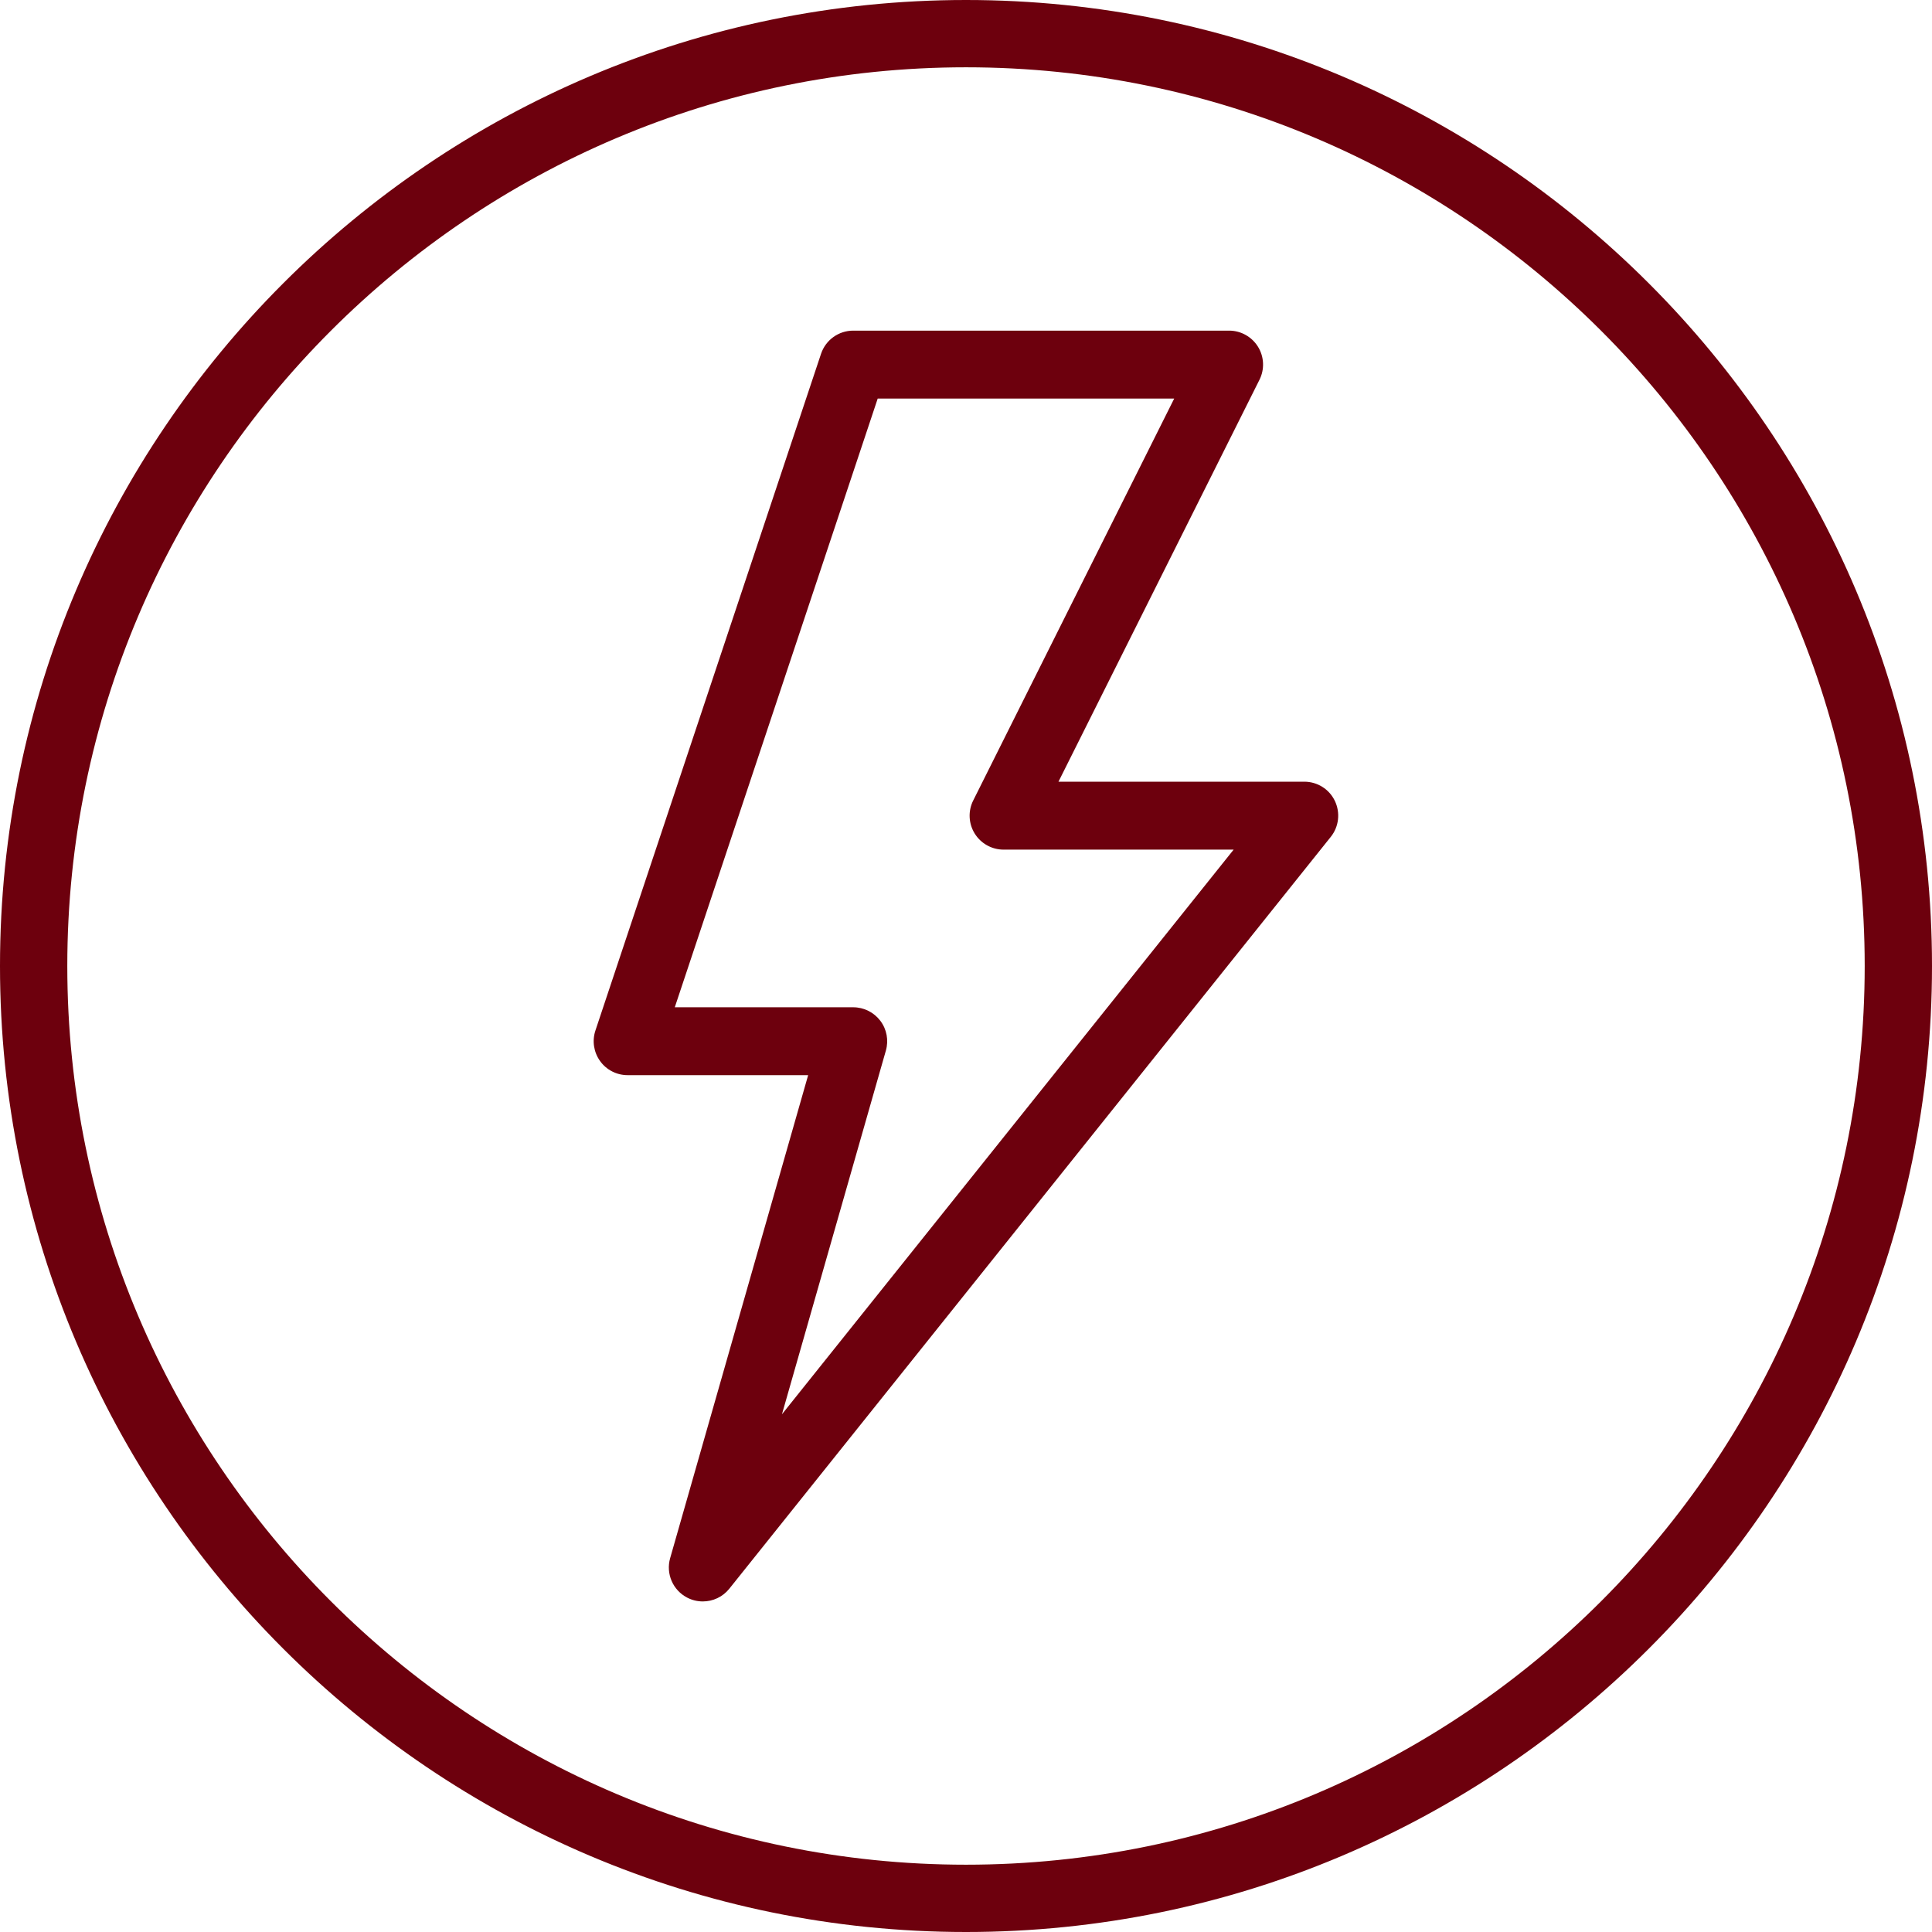
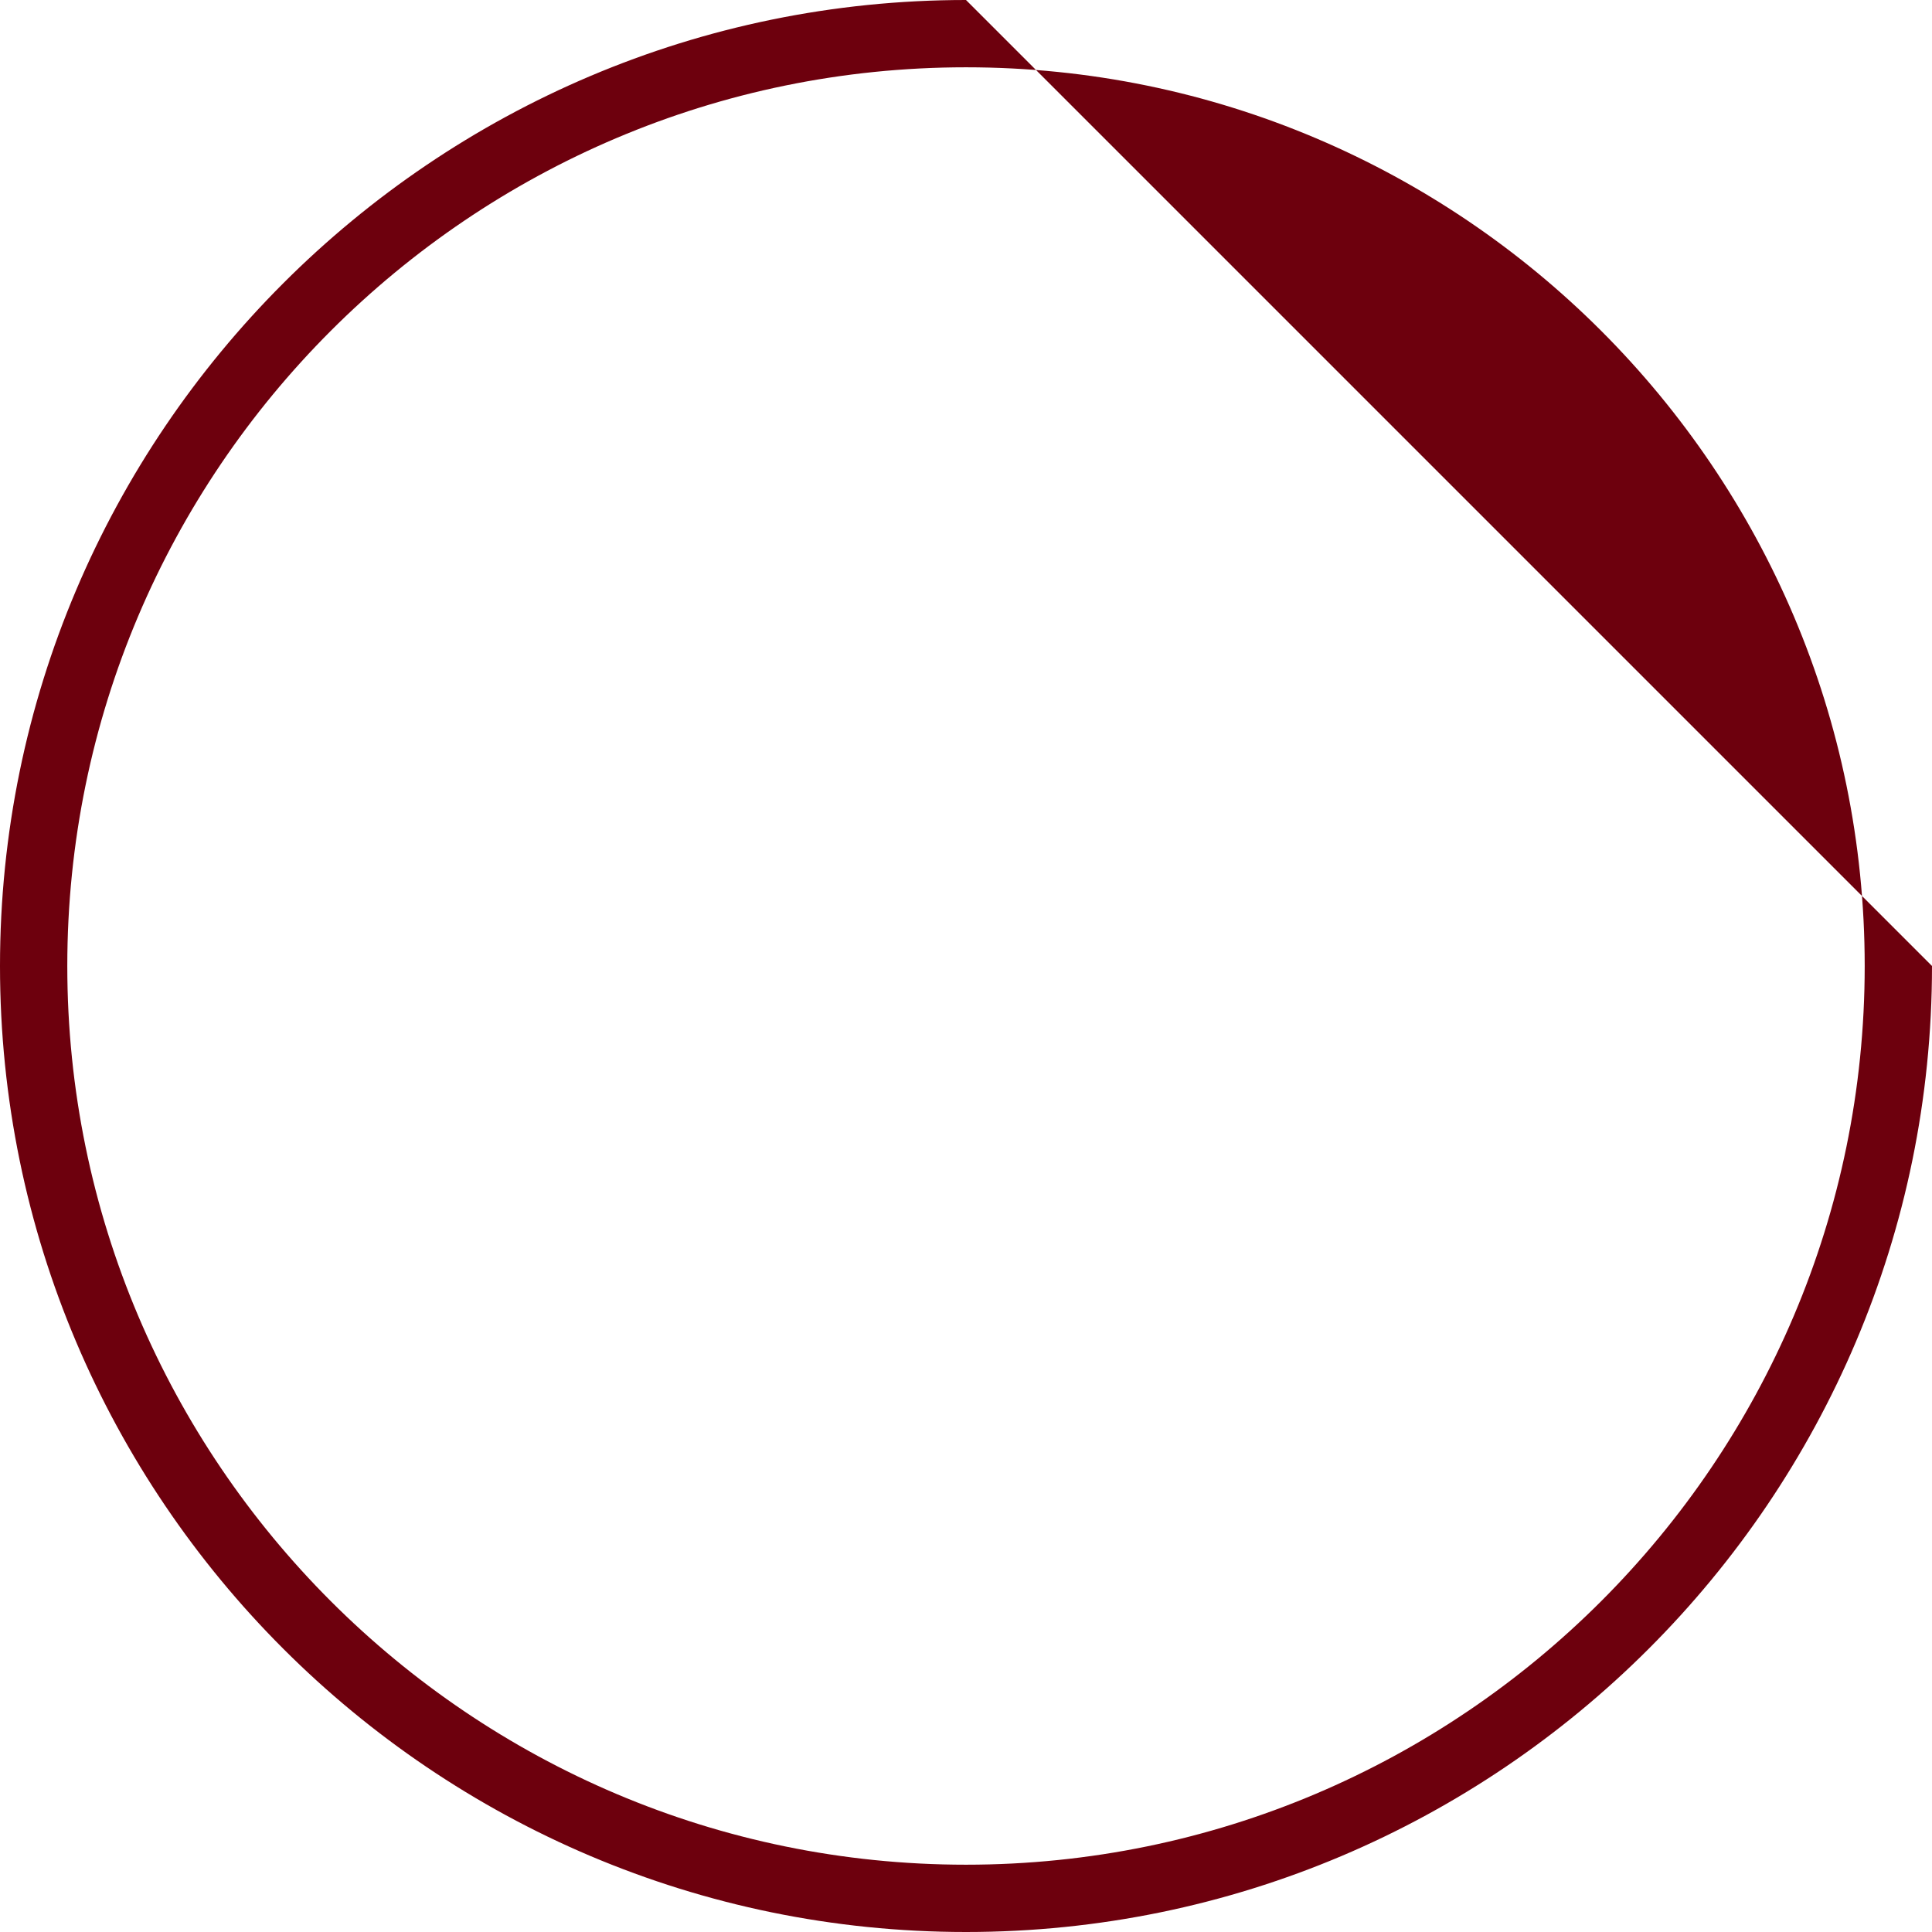
<svg xmlns="http://www.w3.org/2000/svg" version="1.1" id="Layer_1" x="0px" y="0px" viewBox="0 0 30 30" style="enable-background:new 0 0 30 30;" xml:space="preserve">
  <style type="text/css">
	.st0{fill:#6D000D;}
	.st1{fill:#404545;}
</style>
  <g>
-     <path class="st0" d="M15,0C6.729,0,0,6.729,0,15s6.729,15,15,15c8.271,0,15-6.729,15-15S23.271,0,15,0z M15,28.955   c-7.695,0-13.955-6.26-13.955-13.955C1.045,7.305,7.305,1.045,15,1.045c7.695,0,13.955,6.26,13.955,13.955   C28.955,22.695,22.695,28.955,15,28.955z" />
-     <path class="st0" d="M20.253,12.138h-3.817l3.121-6.241c0.082-0.163,0.073-0.358-0.023-0.513c-0.096-0.155-0.266-0.25-0.448-0.25   h-5.837c-0.227,0-0.428,0.145-0.5,0.36L9.246,16.001c-0.054,0.161-0.027,0.337,0.072,0.475c0.099,0.138,0.258,0.219,0.428,0.219   h2.803l-2.143,7.5c-0.069,0.241,0.042,0.498,0.265,0.613c0.077,0.04,0.16,0.059,0.242,0.059c0.156,0,0.309-0.069,0.412-0.198   l9.339-11.674c0.127-0.158,0.151-0.375,0.064-0.558S20.456,12.138,20.253,12.138z M12.142,21.961l1.614-5.648   c0.045-0.159,0.014-0.33-0.086-0.462c-0.1-0.132-0.255-0.21-0.421-0.21h-2.771l3.151-9.452h4.604l-3.121,6.241   c-0.082,0.163-0.073,0.358,0.023,0.513c0.096,0.155,0.266,0.25,0.448,0.25h3.573L12.142,21.961z" />
+     <path class="st0" d="M15,0C6.729,0,0,6.729,0,15s6.729,15,15,15c8.271,0,15-6.729,15-15z M15,28.955   c-7.695,0-13.955-6.26-13.955-13.955C1.045,7.305,7.305,1.045,15,1.045c7.695,0,13.955,6.26,13.955,13.955   C28.955,22.695,22.695,28.955,15,28.955z" />
  </g>
</svg>